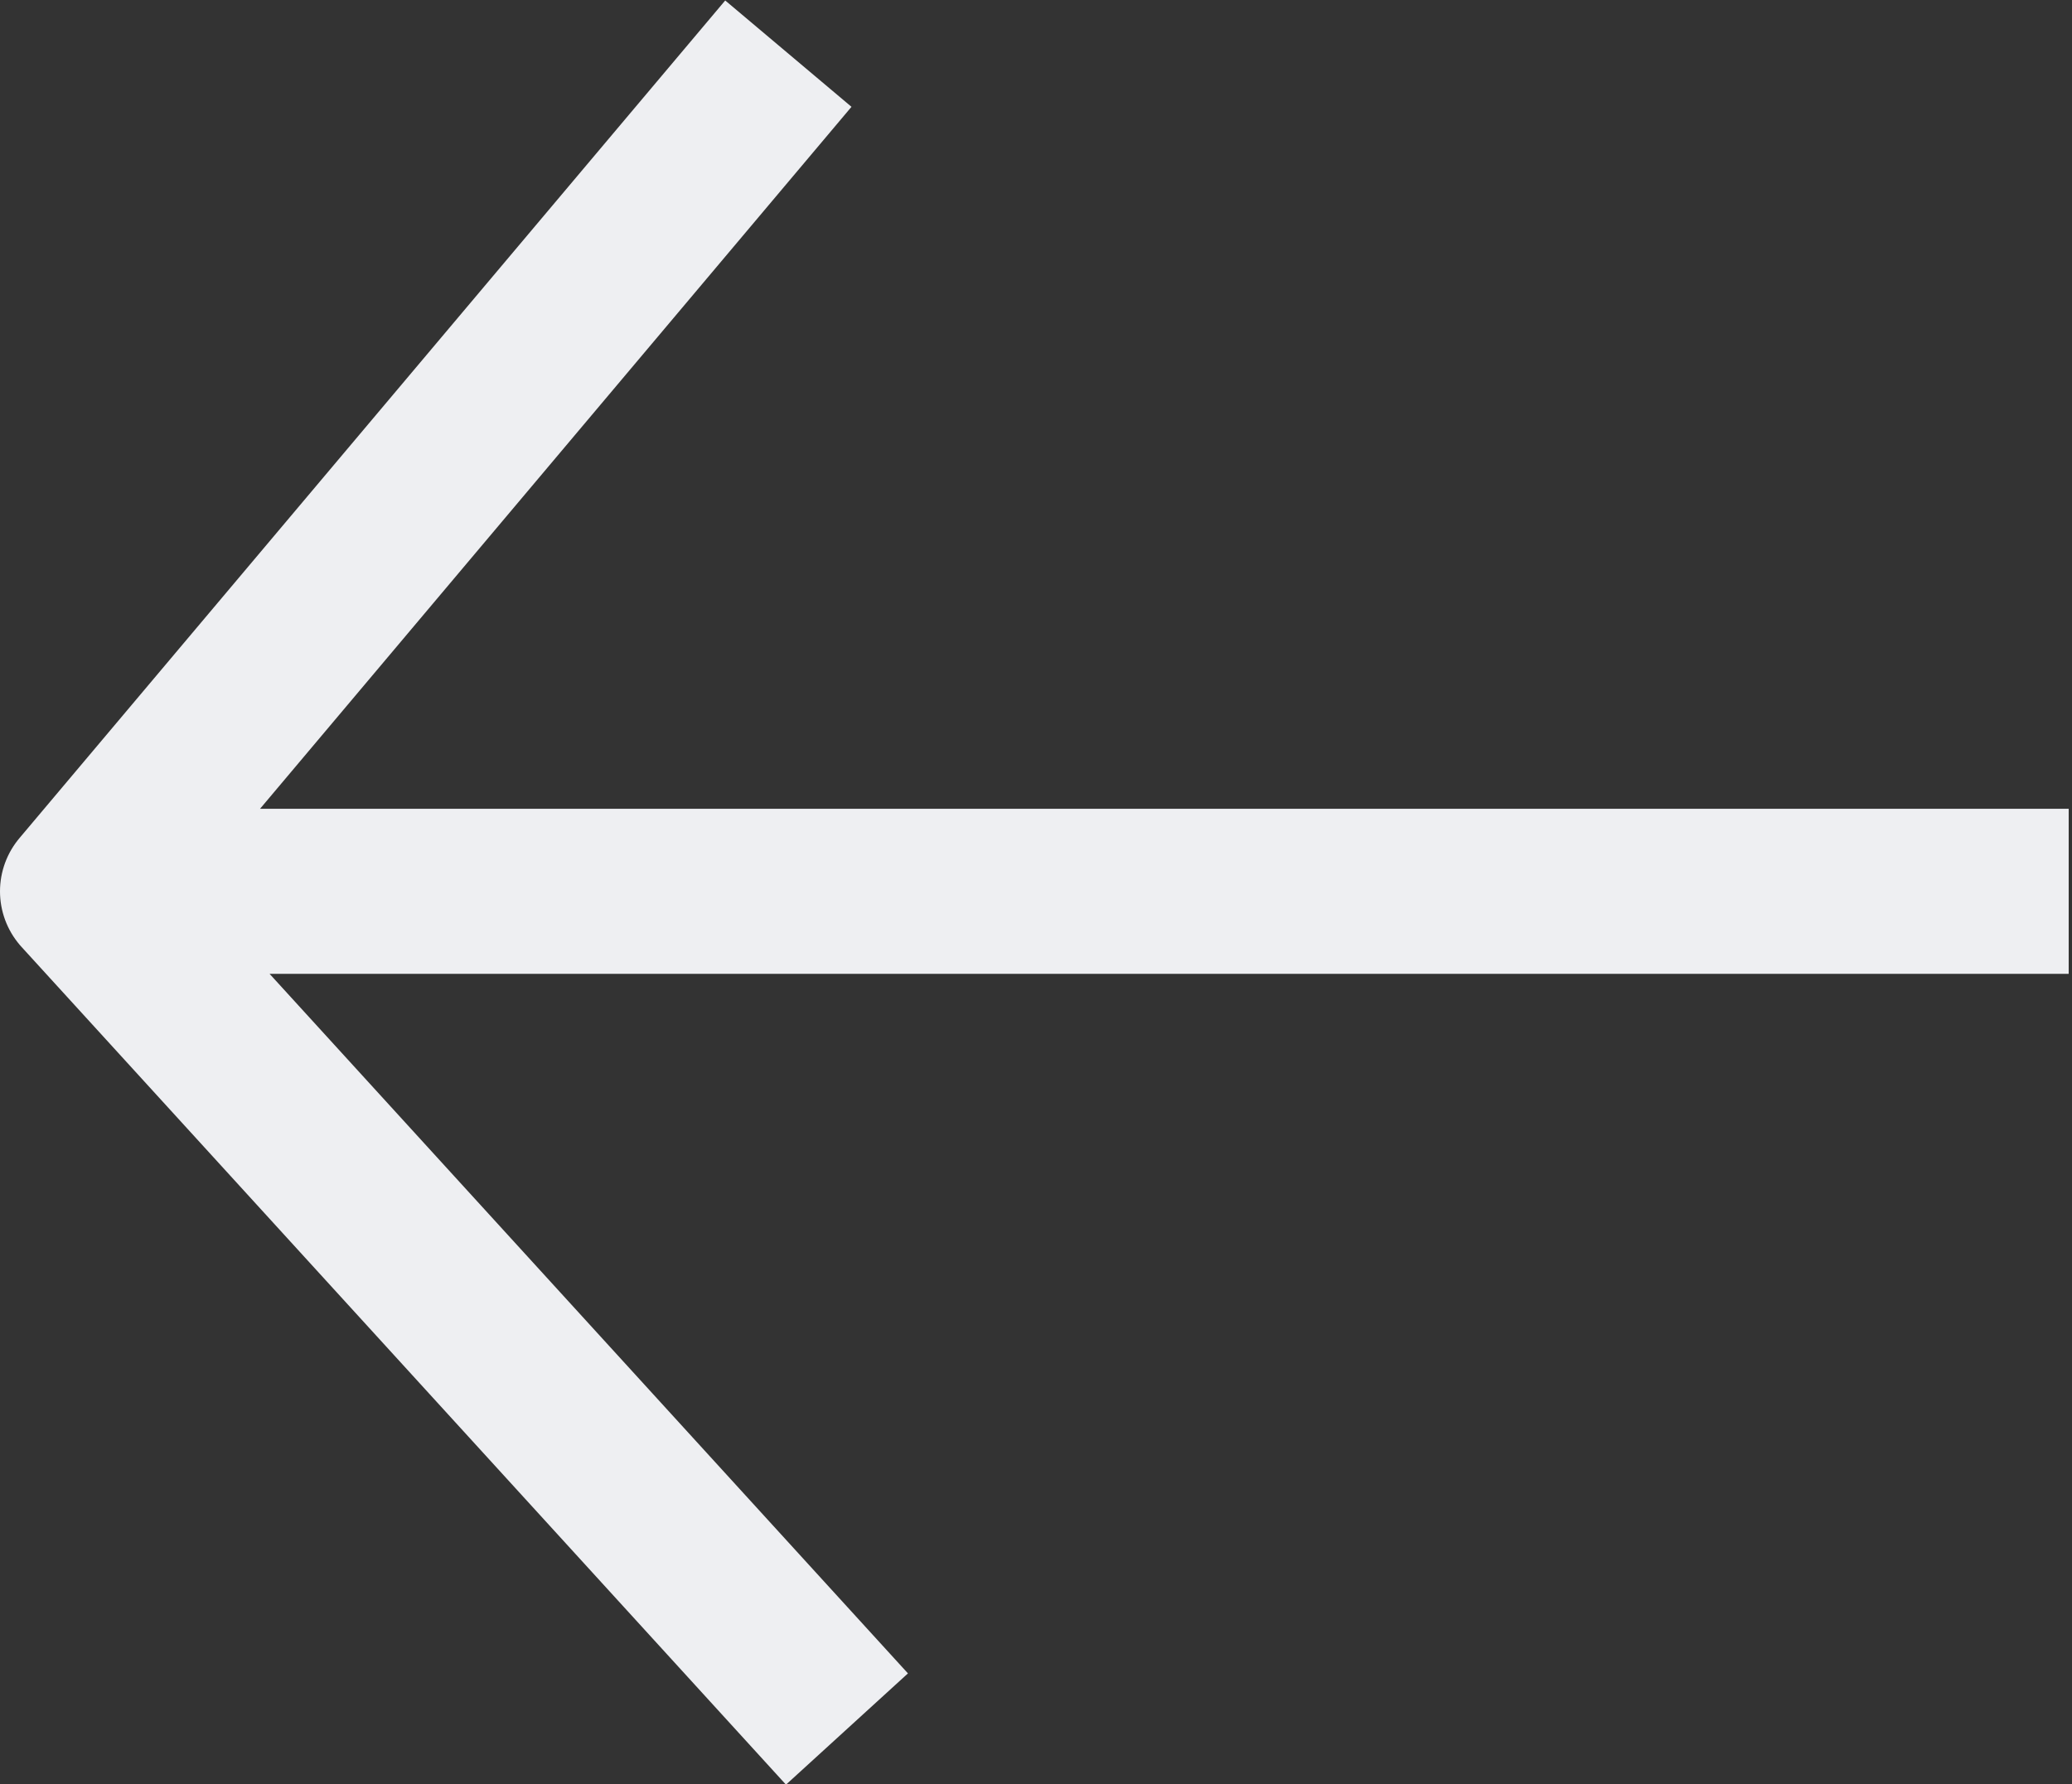
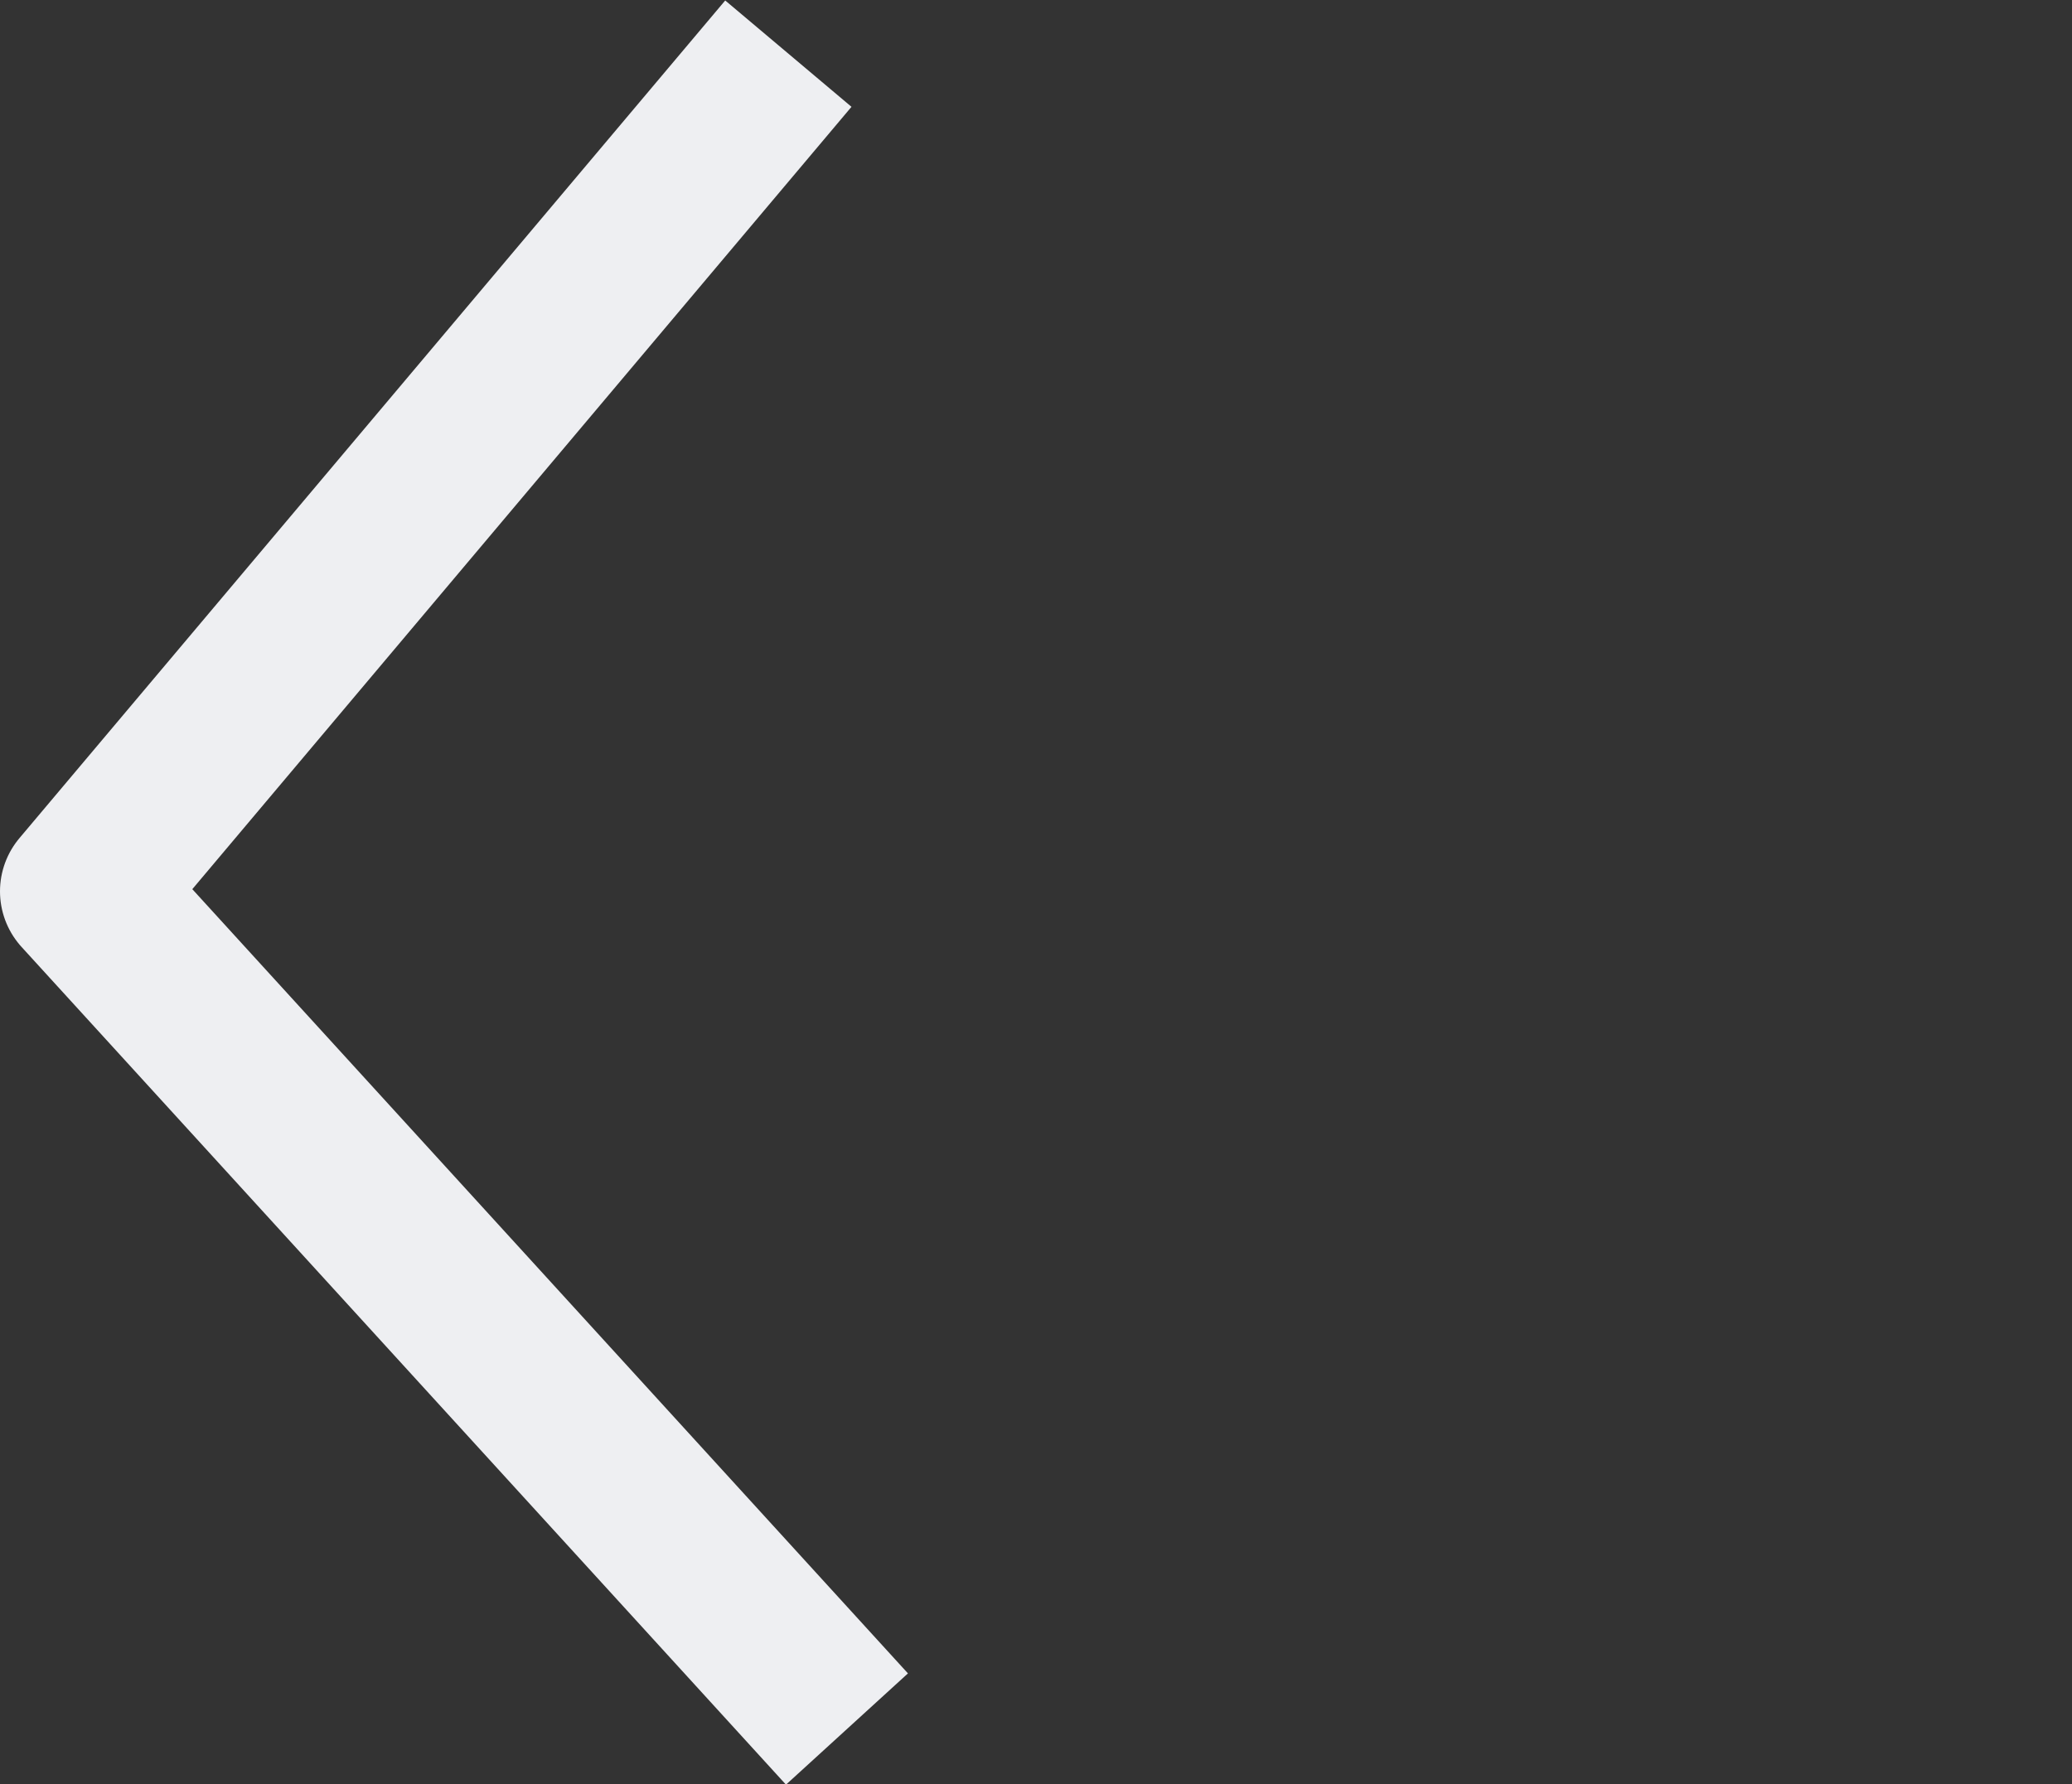
<svg xmlns="http://www.w3.org/2000/svg" width="25.1" height="21.617" viewBox="0 0 25.1 21.617" fill="none">
  <rect x="0" y="0" width="25.1" height="21.617" fill="#333333" stroke="none" />
  <desc>			Created with Pixso.	</desc>
  <defs />
-   <path id="Vector 3" d="" fill="#FFFFFF" fill-opacity="1" fill-rule="nonzero" />
-   <path id="Vector 3" d="M25.06 10.8L1 10.8M10.26 20.95L1 10.8L9.55 0.65" stroke="#EEEFF2" stroke-opacity="1" stroke-width="2" stroke-linejoin="round" />
+   <path id="Vector 3" d="M25.06 10.8M10.26 20.95L1 10.8L9.55 0.65" stroke="#EEEFF2" stroke-opacity="1" stroke-width="2" stroke-linejoin="round" />
</svg>